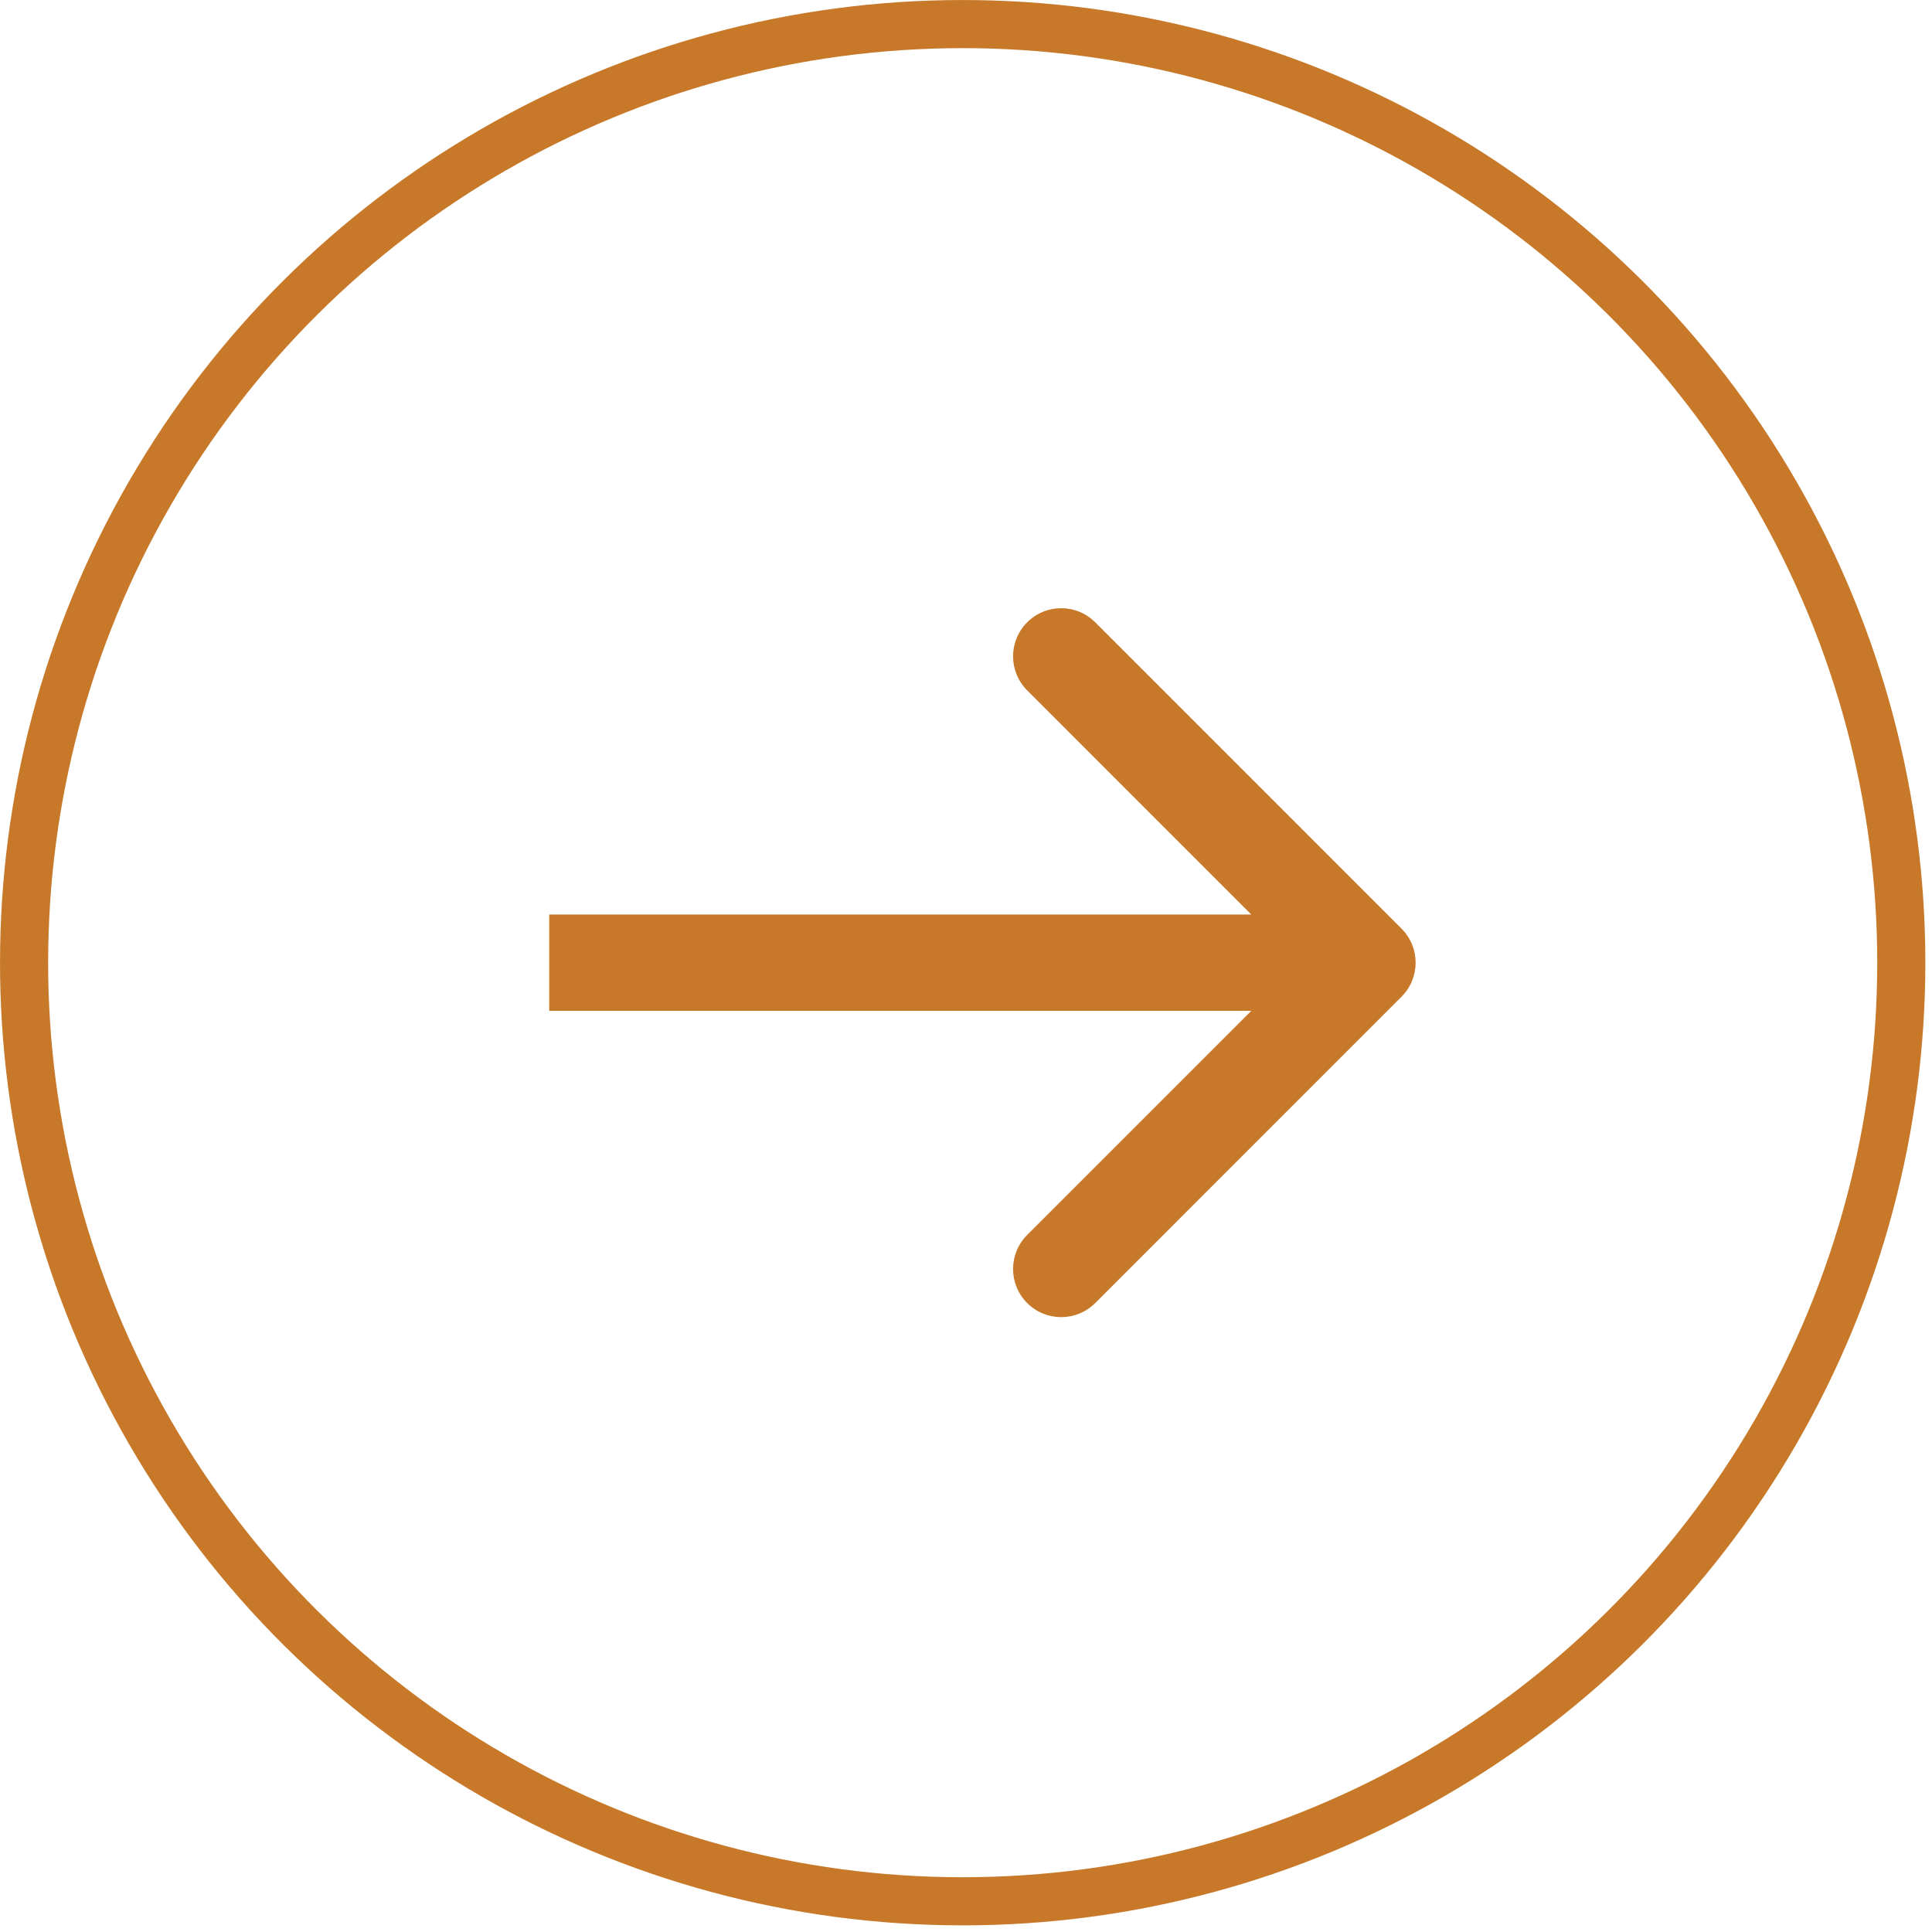
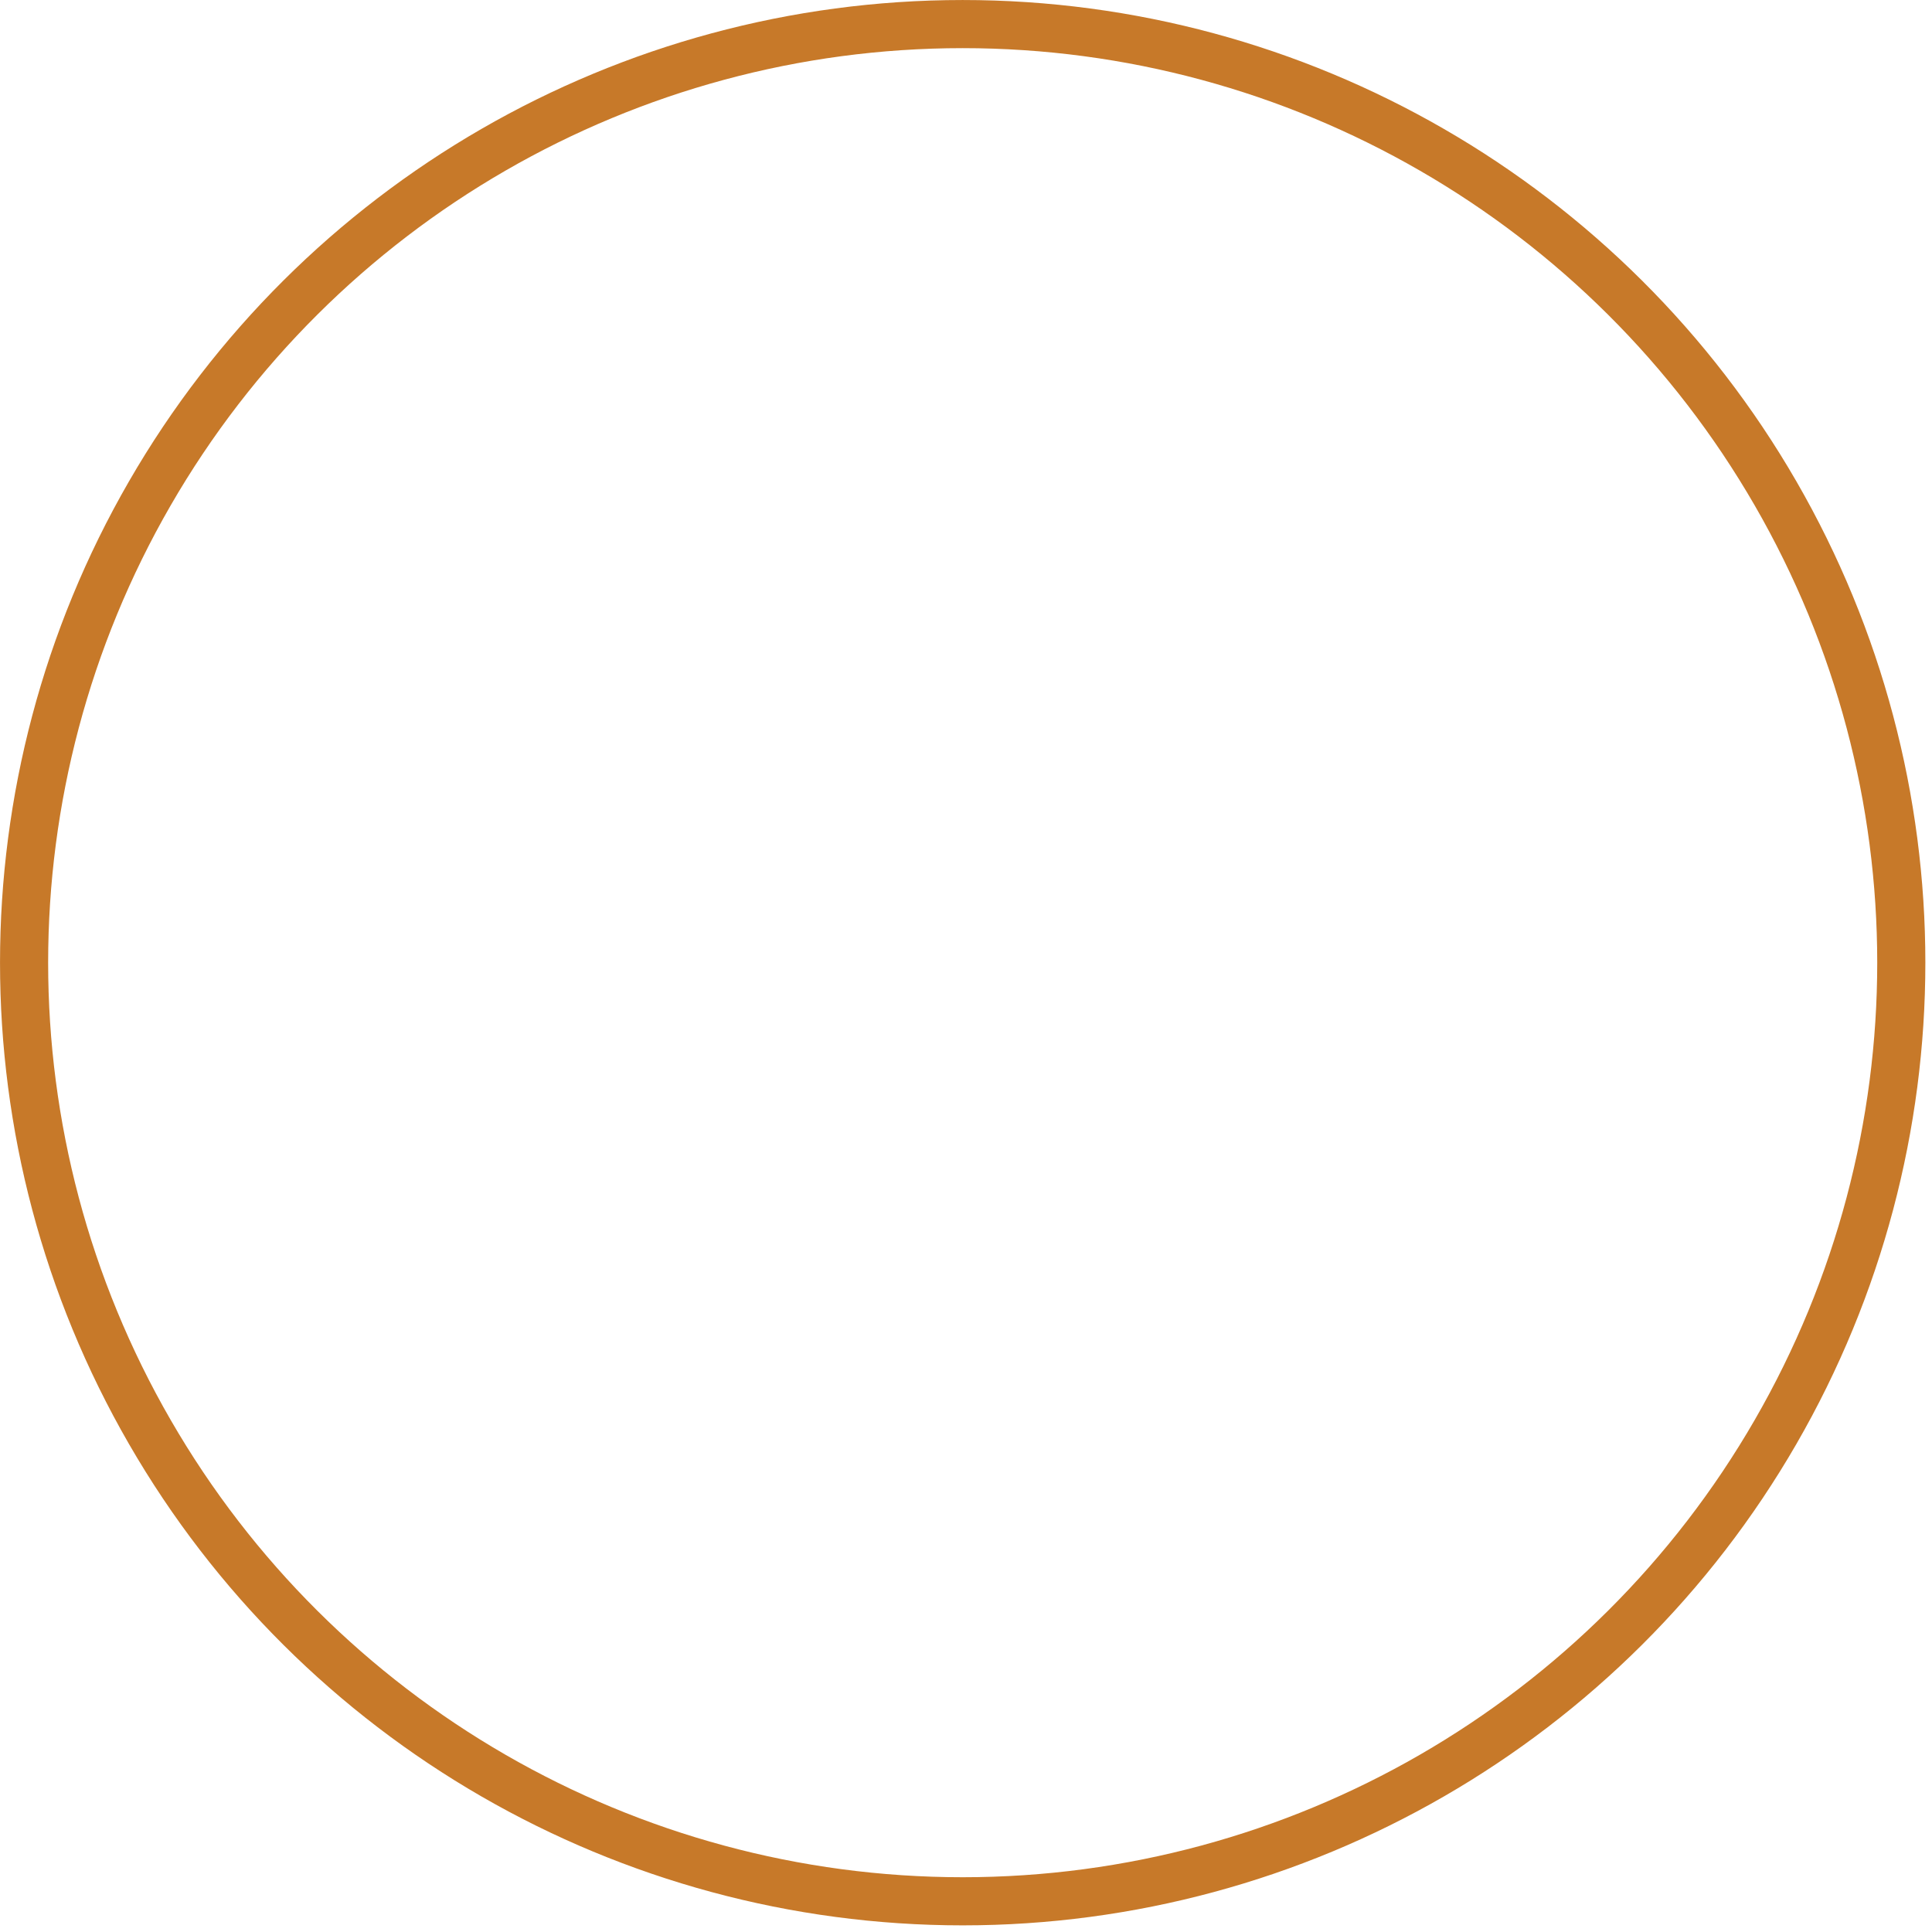
<svg xmlns="http://www.w3.org/2000/svg" width="56" height="56" viewBox="0 0 56 56" fill="none">
  <circle cx="27.904" cy="27.904" r="27.206" transform="rotate(-90 27.904 27.904)" stroke="#C77929" stroke-width="1.395" />
-   <path d="M40.624 28.89C41.169 28.345 41.169 27.462 40.624 26.917L31.746 18.038C31.201 17.493 30.317 17.493 29.773 18.038C29.228 18.583 29.228 19.466 29.773 20.011L37.665 27.904L29.773 35.796C29.228 36.341 29.228 37.224 29.773 37.769C30.317 38.314 31.201 38.314 31.746 37.769L40.624 28.89ZM15.92 27.904L15.92 29.299L39.638 29.299L39.638 27.904L39.638 26.508L15.92 26.508L15.92 27.904Z" fill="#C77929" />
</svg>